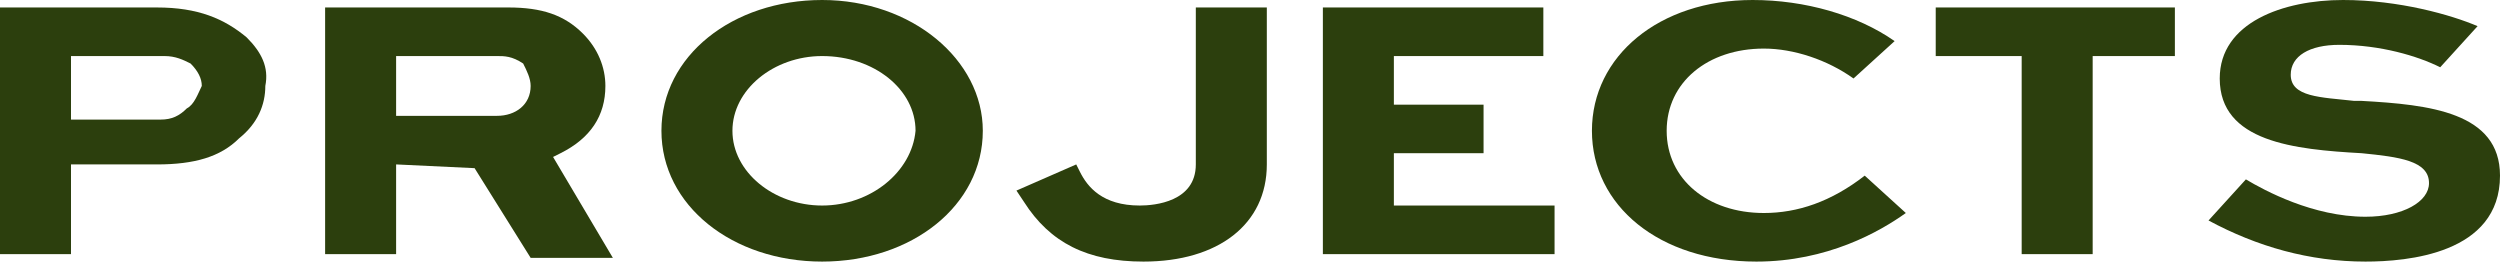
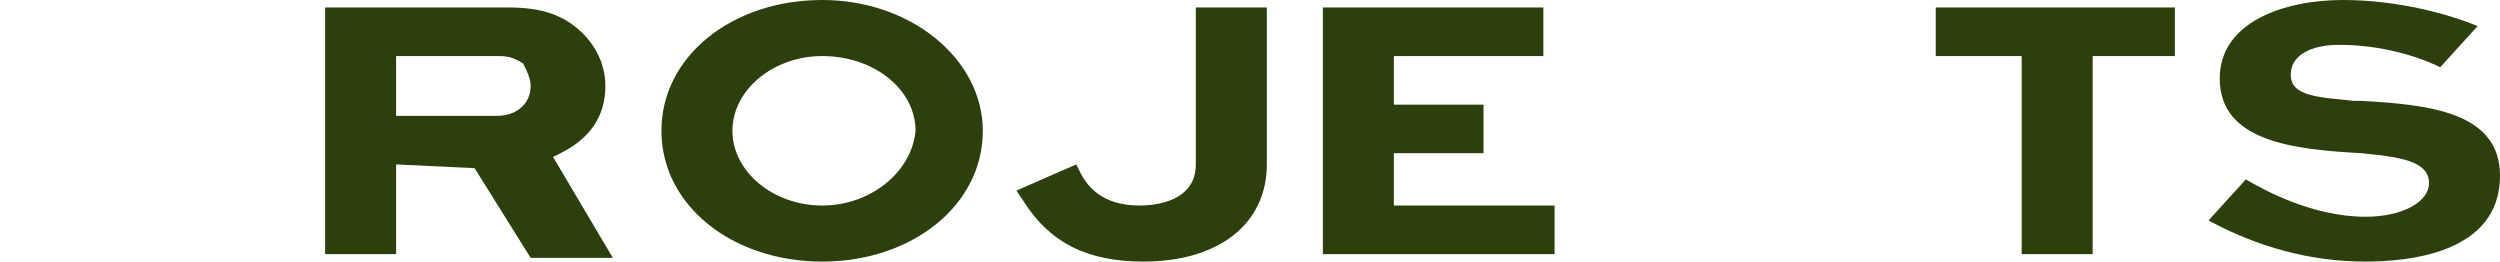
<svg xmlns="http://www.w3.org/2000/svg" enable-background="new 0 0 66.9 7" viewBox="0 0 66.9 7">
  <g fill="#2c3f0d">
    <path d="m66.9 4.7c0-1.7-1.9-1.9-3.7-2h-.2c-.9-.1-1.7-.1-1.7-.7 0-.5.5-.8 1.3-.8 1.1 0 2.1.3 2.7.6l1-1.1c-.7-.3-2.1-.7-3.6-.7-1.6 0-3.3.6-3.3 2.1 0 1.7 2 1.9 3.8 2 1 .1 1.8.2 1.8.8 0 .5-.7.9-1.7.9-1.4 0-2.7-.7-3.2-1l-1 1.1c1.3.7 2.7 1.1 4.2 1.1 1.1 0 3.6-.2 3.6-2.3z" />
    <path d="m58.2.2h-6.4v1.3h2.3v5.3h1.9v-5.3h2.2z" />
    <path d="m39.7 4.1v-1.3h-2.4v-1.3h4v-1.3h-5.9v6.6h6.2v-1.3h-4.3v-1.4z" />
-     <path d="m47.2 5.7c-1.5 0-2.6-.9-2.6-2.2s1.1-2.2 2.6-2.2c.8 0 1.7.3 2.4.8l1.1-1c-1-.7-2.4-1.1-3.8-1.1-2.5 0-4.3 1.5-4.3 3.5s1.8 3.5 4.4 3.5c1.9 0 3.3-.8 4-1.3l-1.1-1c-.9.7-1.8 1-2.7 1z" />
-     <path d="m6.6 1c-.6-.5-1.3-.8-2.4-.8h-4.2v6.6h1.9v-2.4h2.3c1 0 1.7-.2 2.2-.7.5-.4.7-.9.7-1.4.1-.5-.1-.9-.5-1.3zm-1.6 1.9c-.2.2-.4.3-.7.3h-2.4v-1.7h2.5c.3 0 .5.1.7.2.2.2.3.4.3.6-.1.2-.2.5-.4.6z" />
    <path d="m12.7 4.5 1.5 2.4h2.2l-1.6-2.7.2-.1c.8-.4 1.2-1 1.2-1.8 0-.5-.2-1-.6-1.4-.5-.5-1.1-.7-2-.7h-4.9v6.6h1.9v-2.4zm-2.1-3h2.7c.2 0 .4 0 .7.2.1.2.2.4.2.6 0 .5-.4.8-.9.8h-2.7z" />
    <path d="m22 0c-2.4 0-4.3 1.5-4.3 3.5s1.9 3.5 4.3 3.5 4.3-1.5 4.3-3.5c0-1.9-1.9-3.5-4.3-3.5zm0 5.5c-1.3 0-2.4-.9-2.4-2s1.1-2 2.4-2c1.4 0 2.5.9 2.5 2-.1 1.1-1.2 2-2.5 2z" />
    <path d="m32 4.4c0 1-1.1 1.1-1.5 1.1-1 0-1.4-.5-1.6-.9l-.1-.2-1.6.7.2.3c.7 1.1 1.7 1.6 3.2 1.6 2 0 3.3-1 3.3-2.6v-4.2h-1.9z" />
  </g>
</svg>